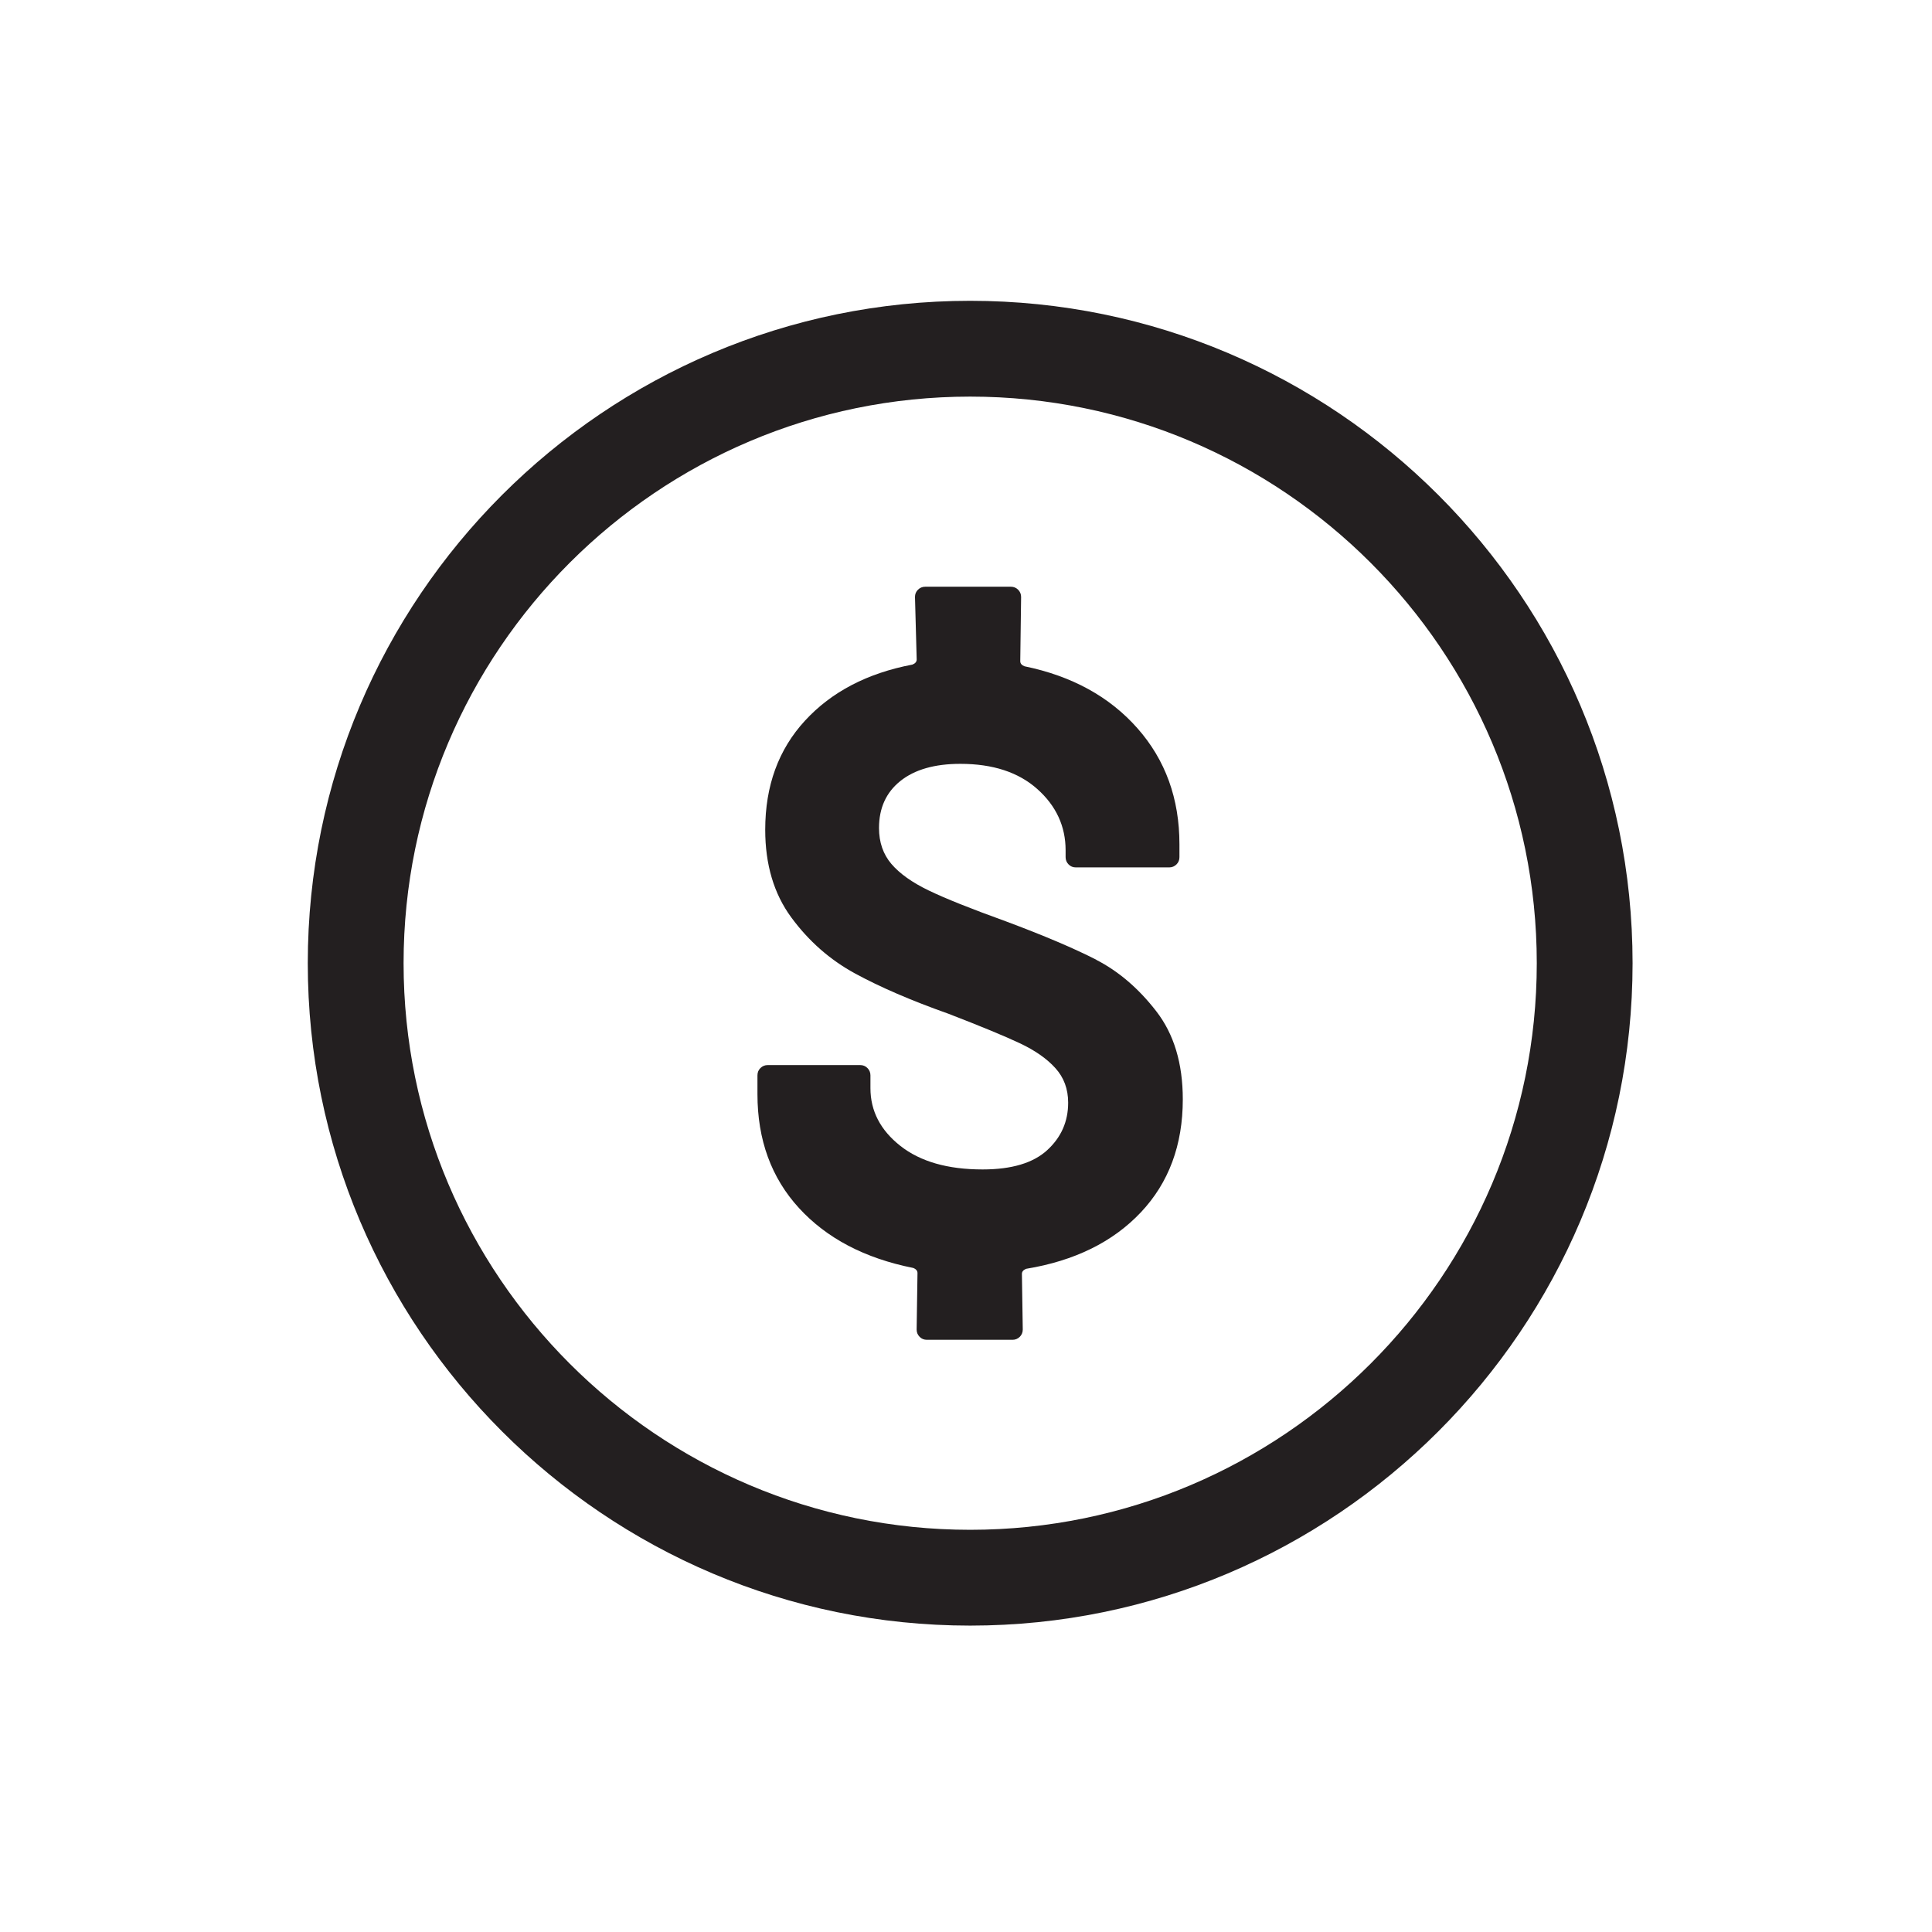
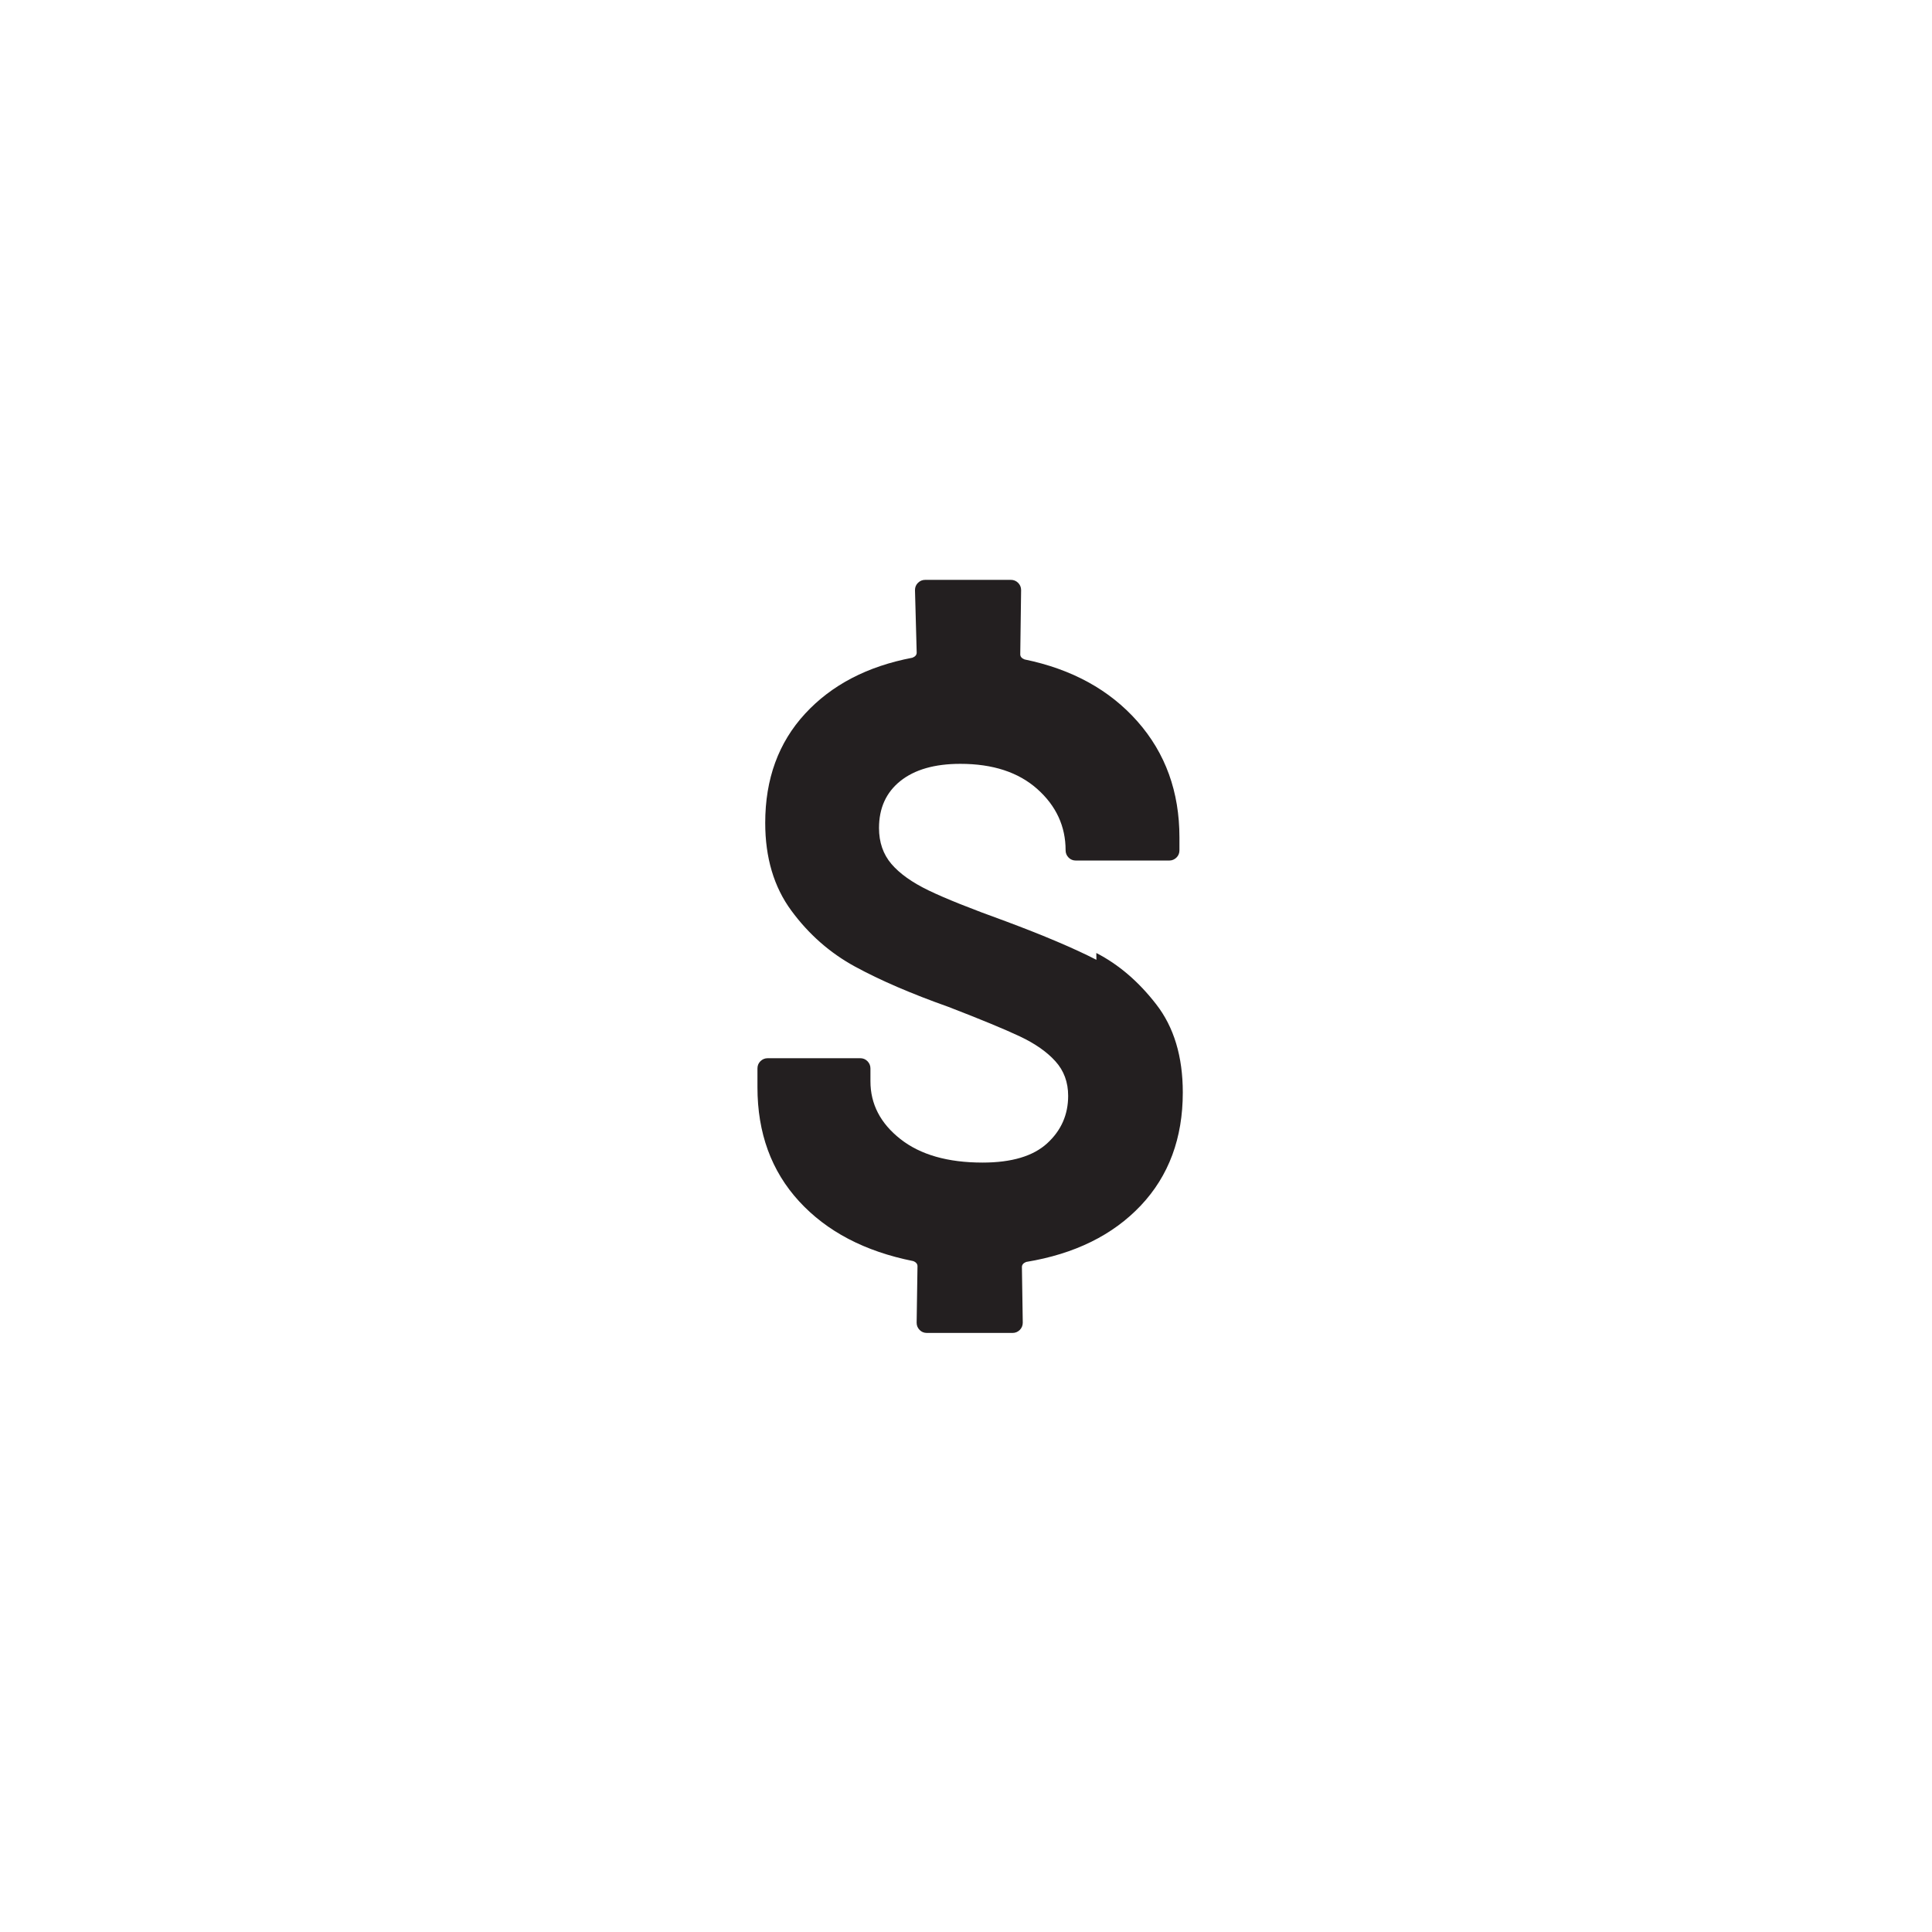
<svg xmlns="http://www.w3.org/2000/svg" id="Layer_2" data-name="Layer 2" viewBox="0 0 363.01 363.01">
  <defs>
    <style>      .cls-1 {        fill: none;      }      .cls-1, .cls-2 {        stroke-width: 0px;      }      .cls-2 {        fill: #231f20;      }    </style>
  </defs>
  <g id="Layer_1-2" data-name="Layer 1">
    <g>
-       <path class="cls-2" d="M182.29,56.52c-68.63,0-124.46,55.83-124.46,124.46s55.83,124.46,124.46,124.46,124.46-55.83,124.46-124.46-55.83-124.46-124.46-124.46ZM182.29,287.44c-58.7,0-106.46-47.76-106.46-106.46s47.76-106.46,106.46-106.46,106.46,47.76,106.46,106.46-47.76,106.46-106.46,106.46Z" />
-       <path class="cls-2" d="M206.01,180.34c-4.18-2.14-9.87-4.56-17.05-7.24-6.54-2.36-11.36-4.29-14.47-5.79-3.11-1.5-5.44-3.16-7-4.98-1.55-1.82-2.33-4.07-2.33-6.75,0-3.75,1.34-6.7,4.02-8.84,2.68-2.14,6.43-3.22,11.26-3.22,6.11,0,10.93,1.58,14.47,4.74,3.54,3.16,5.31,7,5.31,11.5v1.29c0,.54.19.99.56,1.37.37.38.83.56,1.37.56h17.53c.54,0,.99-.19,1.37-.56s.56-.83.56-1.37v-2.41c0-8.58-2.63-15.84-7.88-21.79-5.25-5.95-12.33-9.83-21.23-11.66-.54-.21-.8-.54-.8-.96l.16-12.06c0-.54-.19-.99-.56-1.37-.38-.37-.83-.56-1.37-.56h-16.08c-.54,0-.99.19-1.37.56-.38.38-.56.83-.56,1.37l.32,11.74c0,.43-.27.75-.8.96-8.47,1.61-15.2,5.12-20.18,10.53-4.99,5.42-7.48,12.25-7.48,20.5,0,6.54,1.63,12.04,4.9,16.48,3.27,4.45,7.26,7.96,11.98,10.53,4.72,2.57,10.56,5.09,17.53,7.56,6.11,2.36,10.59,4.21,13.43,5.55,2.84,1.34,5.07,2.89,6.67,4.66,1.61,1.77,2.41,3.94,2.41,6.51,0,3.54-1.31,6.51-3.94,8.92-2.63,2.41-6.67,3.62-12.14,3.62-6.54,0-11.69-1.47-15.44-4.42-3.75-2.95-5.63-6.57-5.63-10.85v-2.41c0-.54-.19-.99-.56-1.37-.38-.38-.83-.56-1.37-.56h-17.37c-.54,0-.99.19-1.37.56-.38.38-.56.83-.56,1.37v3.54c0,8.58,2.6,15.71,7.8,21.39,5.2,5.68,12.35,9.44,21.47,11.26.54.21.8.54.8.96l-.16,10.61c0,.54.19.99.56,1.37s.83.56,1.37.56h16.08c.54,0,.99-.19,1.37-.56.37-.38.56-.83.56-1.37l-.16-10.45c0-.43.27-.75.8-.96,9.11-1.5,16.29-5.04,21.55-10.61,5.25-5.57,7.88-12.65,7.88-21.23,0-6.75-1.66-12.27-4.99-16.56-3.32-4.29-7.08-7.5-11.26-9.65Z" />
+       <path class="cls-2" d="M206.01,180.34c-4.18-2.14-9.87-4.56-17.05-7.24-6.54-2.36-11.36-4.29-14.47-5.79-3.11-1.5-5.44-3.16-7-4.98-1.55-1.82-2.33-4.07-2.33-6.75,0-3.75,1.34-6.7,4.02-8.84,2.68-2.14,6.43-3.22,11.26-3.22,6.11,0,10.93,1.58,14.47,4.74,3.54,3.16,5.31,7,5.31,11.5c0,.54.19.99.56,1.37.37.38.83.56,1.37.56h17.53c.54,0,.99-.19,1.37-.56s.56-.83.56-1.37v-2.41c0-8.58-2.63-15.84-7.88-21.79-5.25-5.95-12.33-9.83-21.23-11.66-.54-.21-.8-.54-.8-.96l.16-12.06c0-.54-.19-.99-.56-1.37-.38-.37-.83-.56-1.37-.56h-16.08c-.54,0-.99.19-1.37.56-.38.38-.56.83-.56,1.37l.32,11.74c0,.43-.27.75-.8.96-8.47,1.61-15.2,5.12-20.18,10.53-4.99,5.42-7.48,12.25-7.48,20.5,0,6.54,1.63,12.04,4.9,16.48,3.27,4.45,7.26,7.96,11.98,10.53,4.72,2.57,10.56,5.09,17.53,7.56,6.11,2.36,10.59,4.21,13.43,5.55,2.84,1.34,5.07,2.89,6.67,4.66,1.61,1.77,2.41,3.94,2.41,6.51,0,3.54-1.31,6.51-3.94,8.92-2.63,2.41-6.67,3.62-12.14,3.62-6.54,0-11.69-1.47-15.44-4.42-3.75-2.95-5.63-6.57-5.63-10.85v-2.41c0-.54-.19-.99-.56-1.37-.38-.38-.83-.56-1.37-.56h-17.37c-.54,0-.99.19-1.37.56-.38.38-.56.83-.56,1.37v3.54c0,8.58,2.6,15.71,7.8,21.39,5.2,5.68,12.35,9.44,21.47,11.26.54.21.8.54.8.96l-.16,10.61c0,.54.19.99.56,1.37s.83.56,1.37.56h16.08c.54,0,.99-.19,1.37-.56.37-.38.56-.83.56-1.37l-.16-10.45c0-.43.27-.75.8-.96,9.11-1.5,16.29-5.04,21.55-10.61,5.25-5.57,7.88-12.65,7.88-21.23,0-6.75-1.66-12.27-4.99-16.56-3.32-4.29-7.08-7.5-11.26-9.65Z" />
    </g>
    <rect class="cls-1" width="363.01" height="363.01" />
  </g>
</svg>